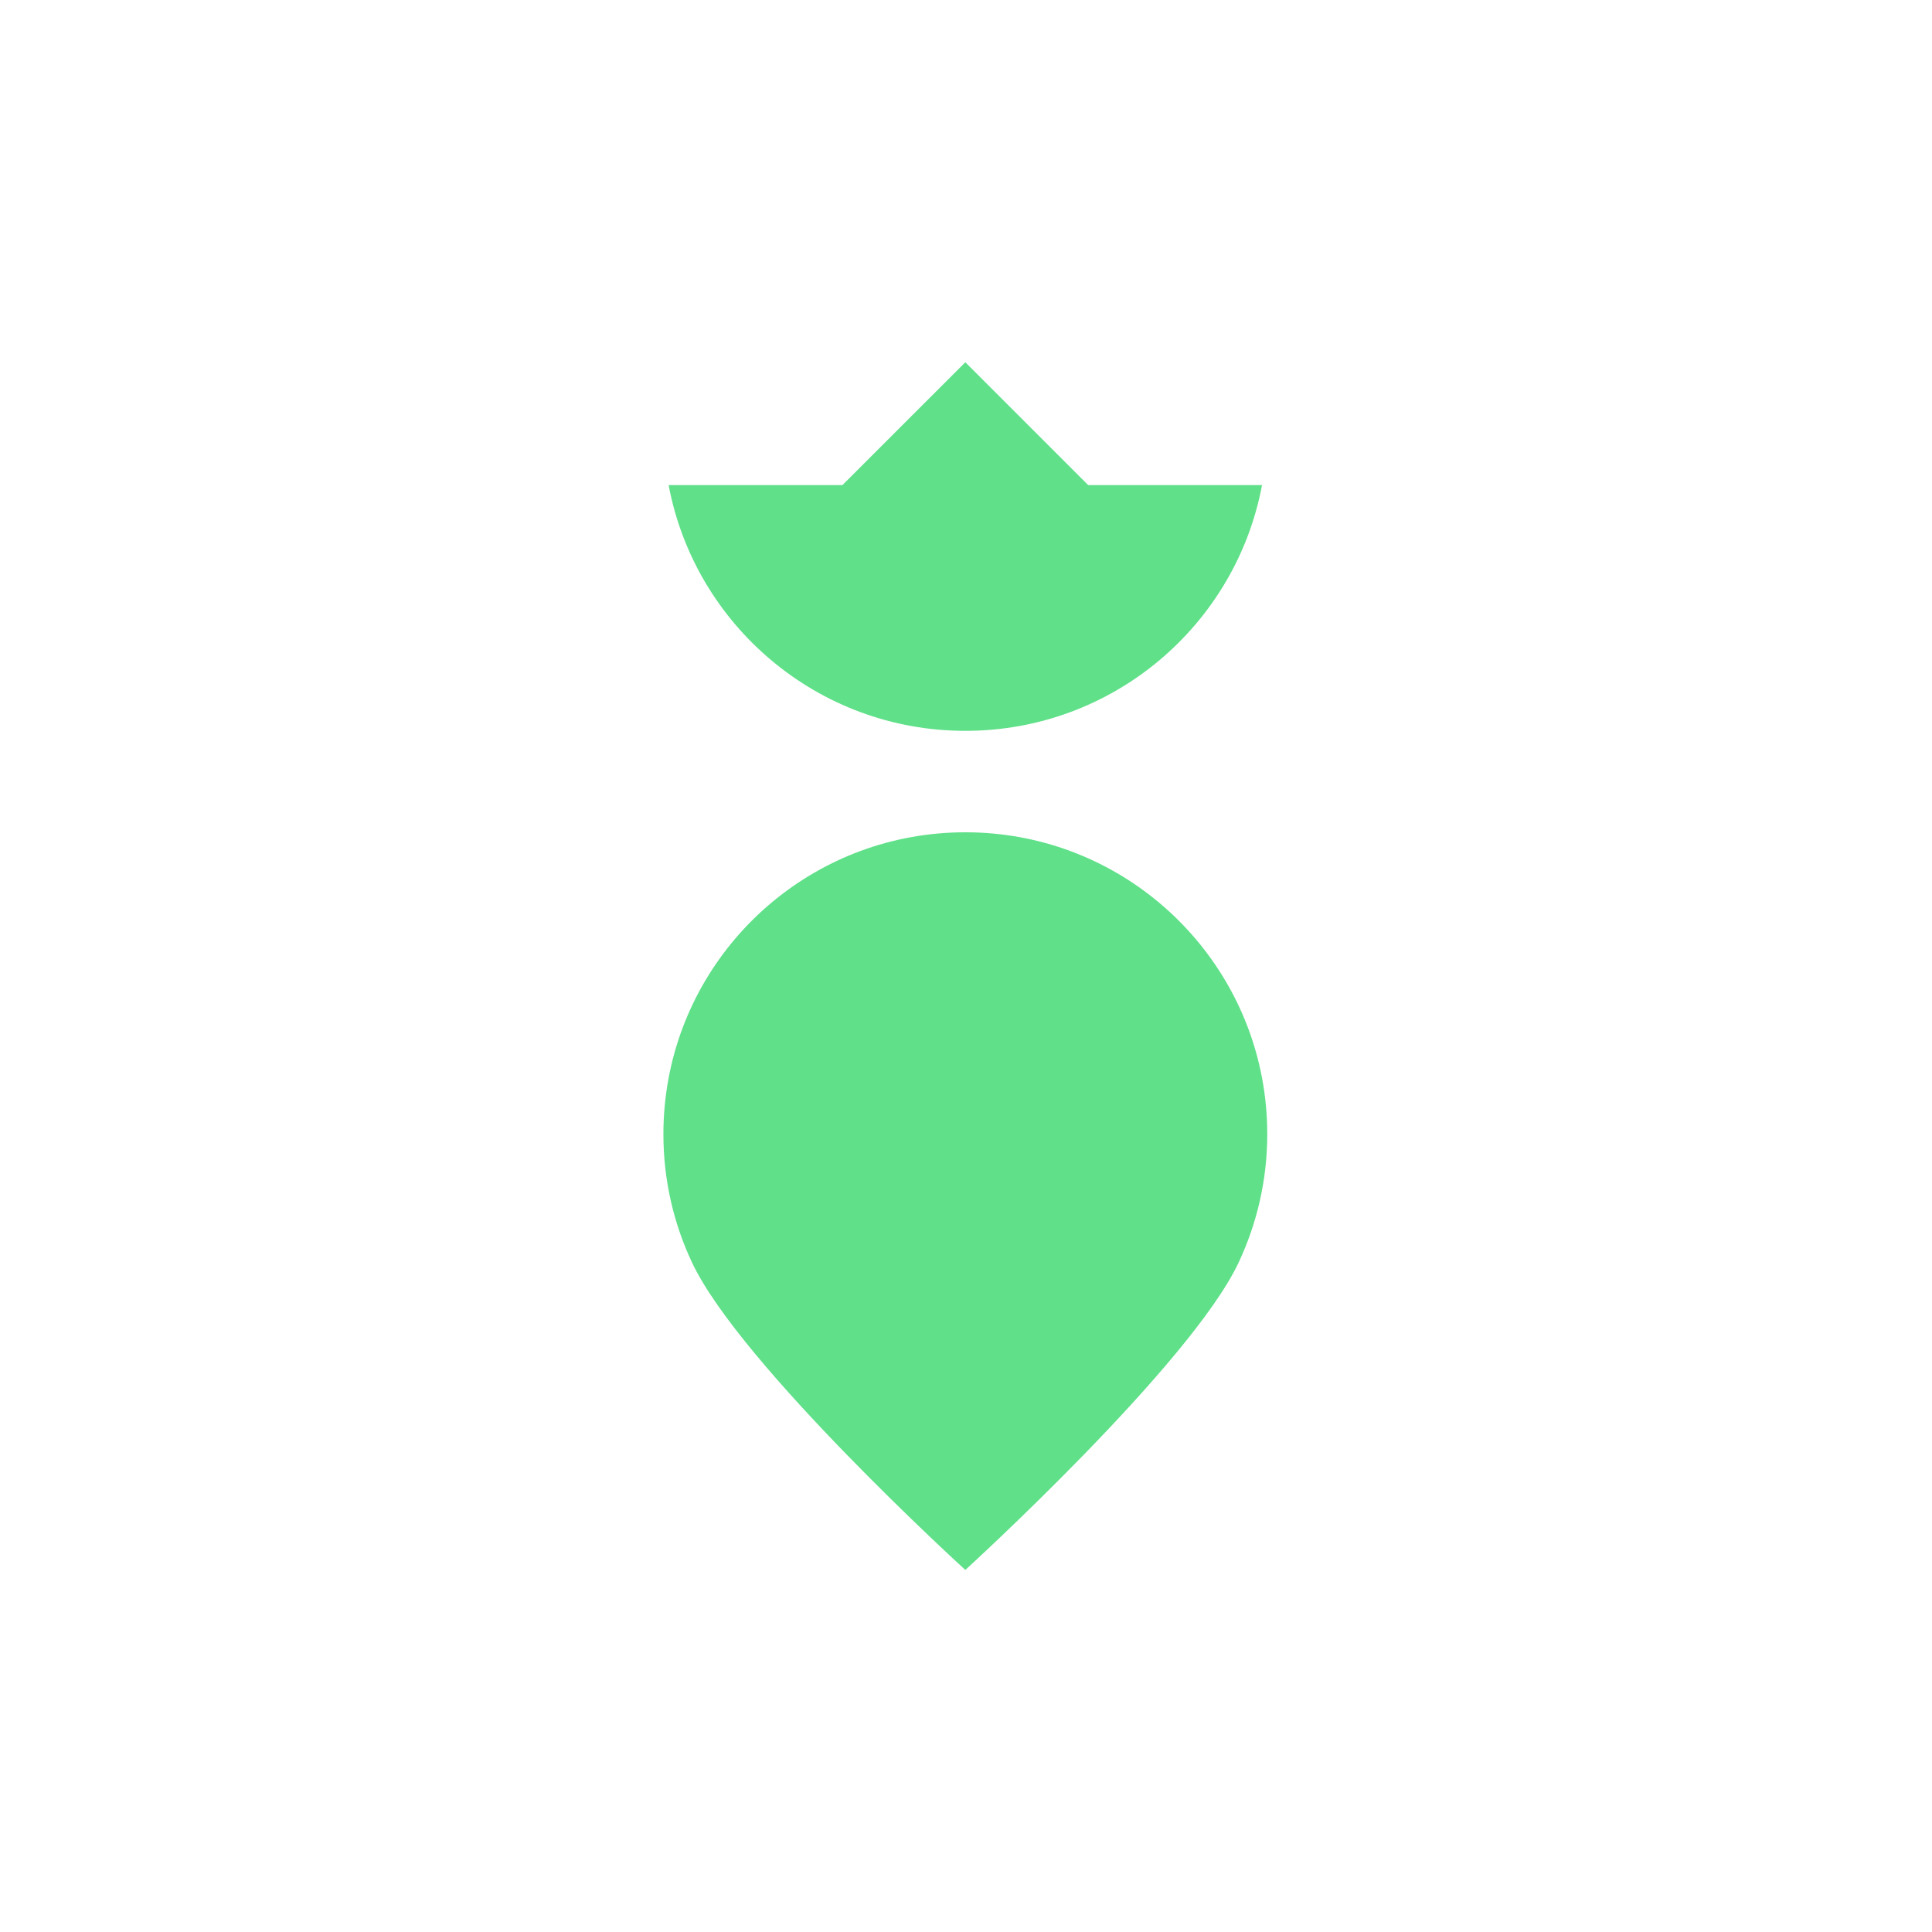
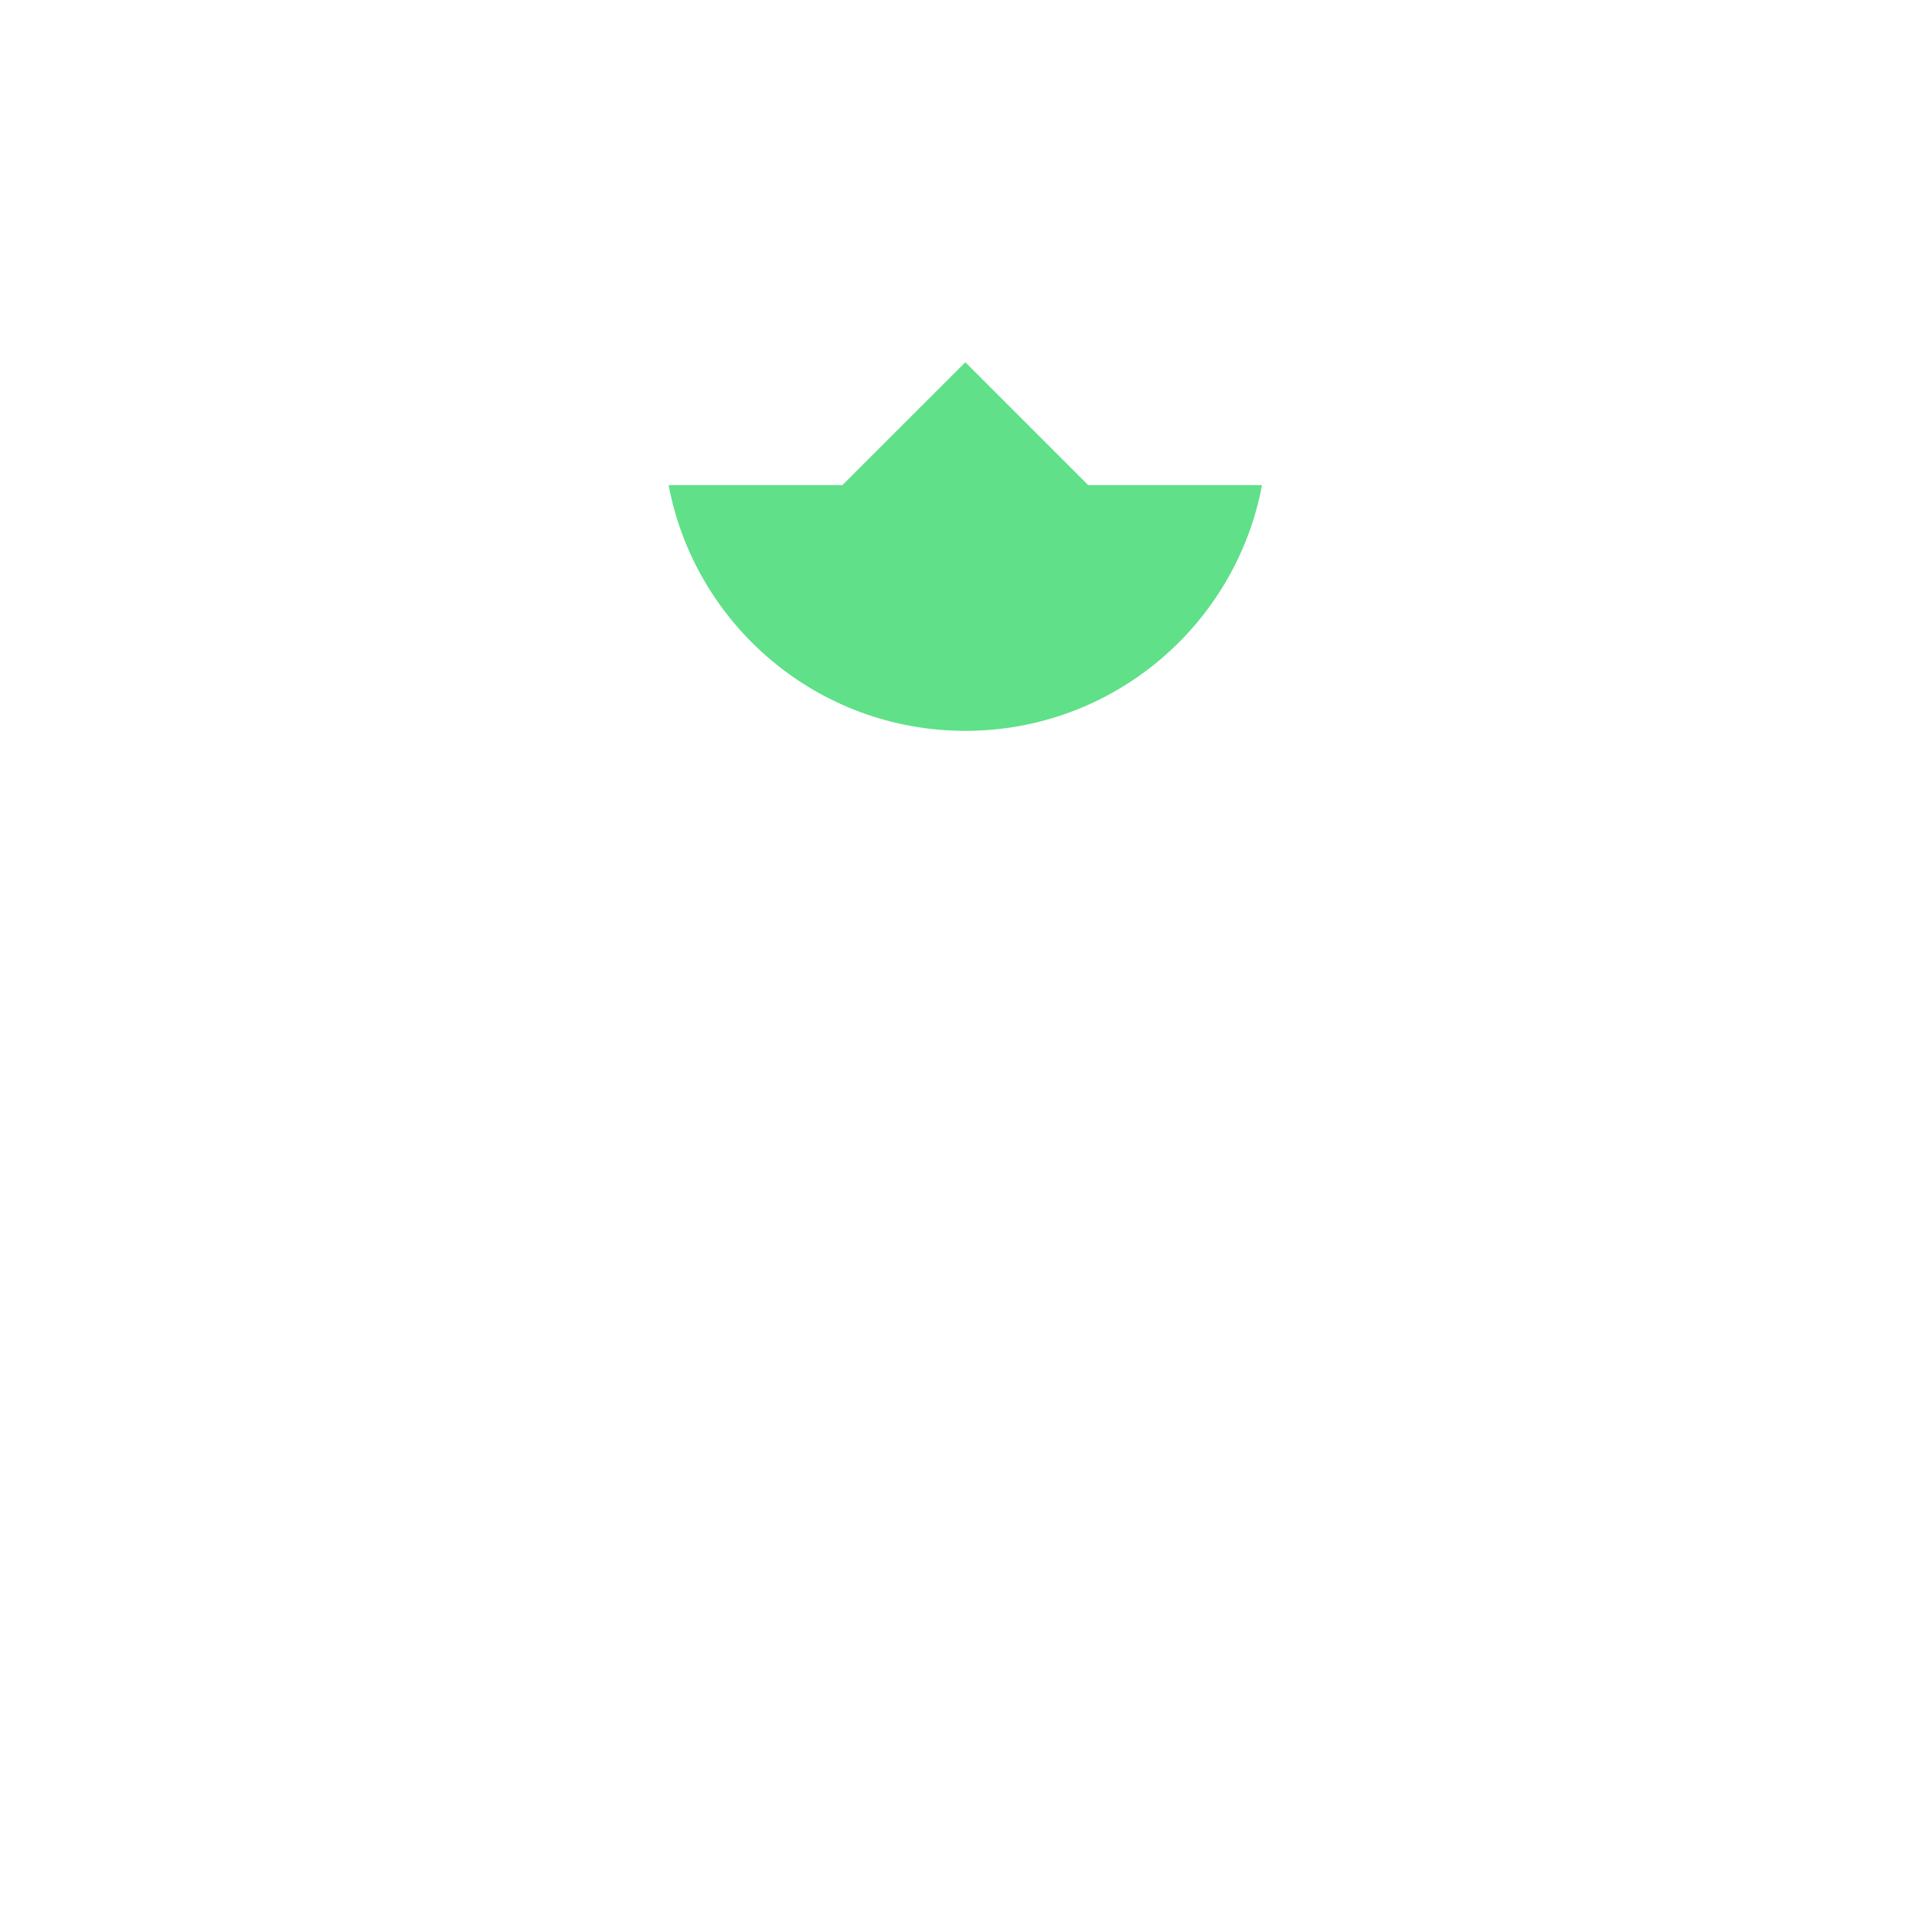
<svg xmlns="http://www.w3.org/2000/svg" width="250" height="250" viewBox="0 0 250 250" fill="none">
  <path d="M163.304 62.775C159.908 80.882 144.01 94.571 124.913 94.571C105.817 94.571 89.919 80.871 86.522 62.775H109.005L124.913 46.877L140.811 62.775H163.304Z" fill="#5FE089" />
-   <path d="M163.982 146.756C163.982 152.715 162.638 158.351 160.262 163.404C154.001 176.646 124.913 203.149 124.913 203.149C124.913 203.149 95.816 176.646 89.565 163.404C87.179 158.351 85.845 152.715 85.845 146.756C85.845 144.287 86.075 141.87 86.512 139.526C89.898 121.408 105.807 107.698 124.913 107.698C144.02 107.698 159.919 121.408 163.315 139.526C163.752 141.87 163.982 144.287 163.982 146.756Z" fill="#5FE089" />
</svg>